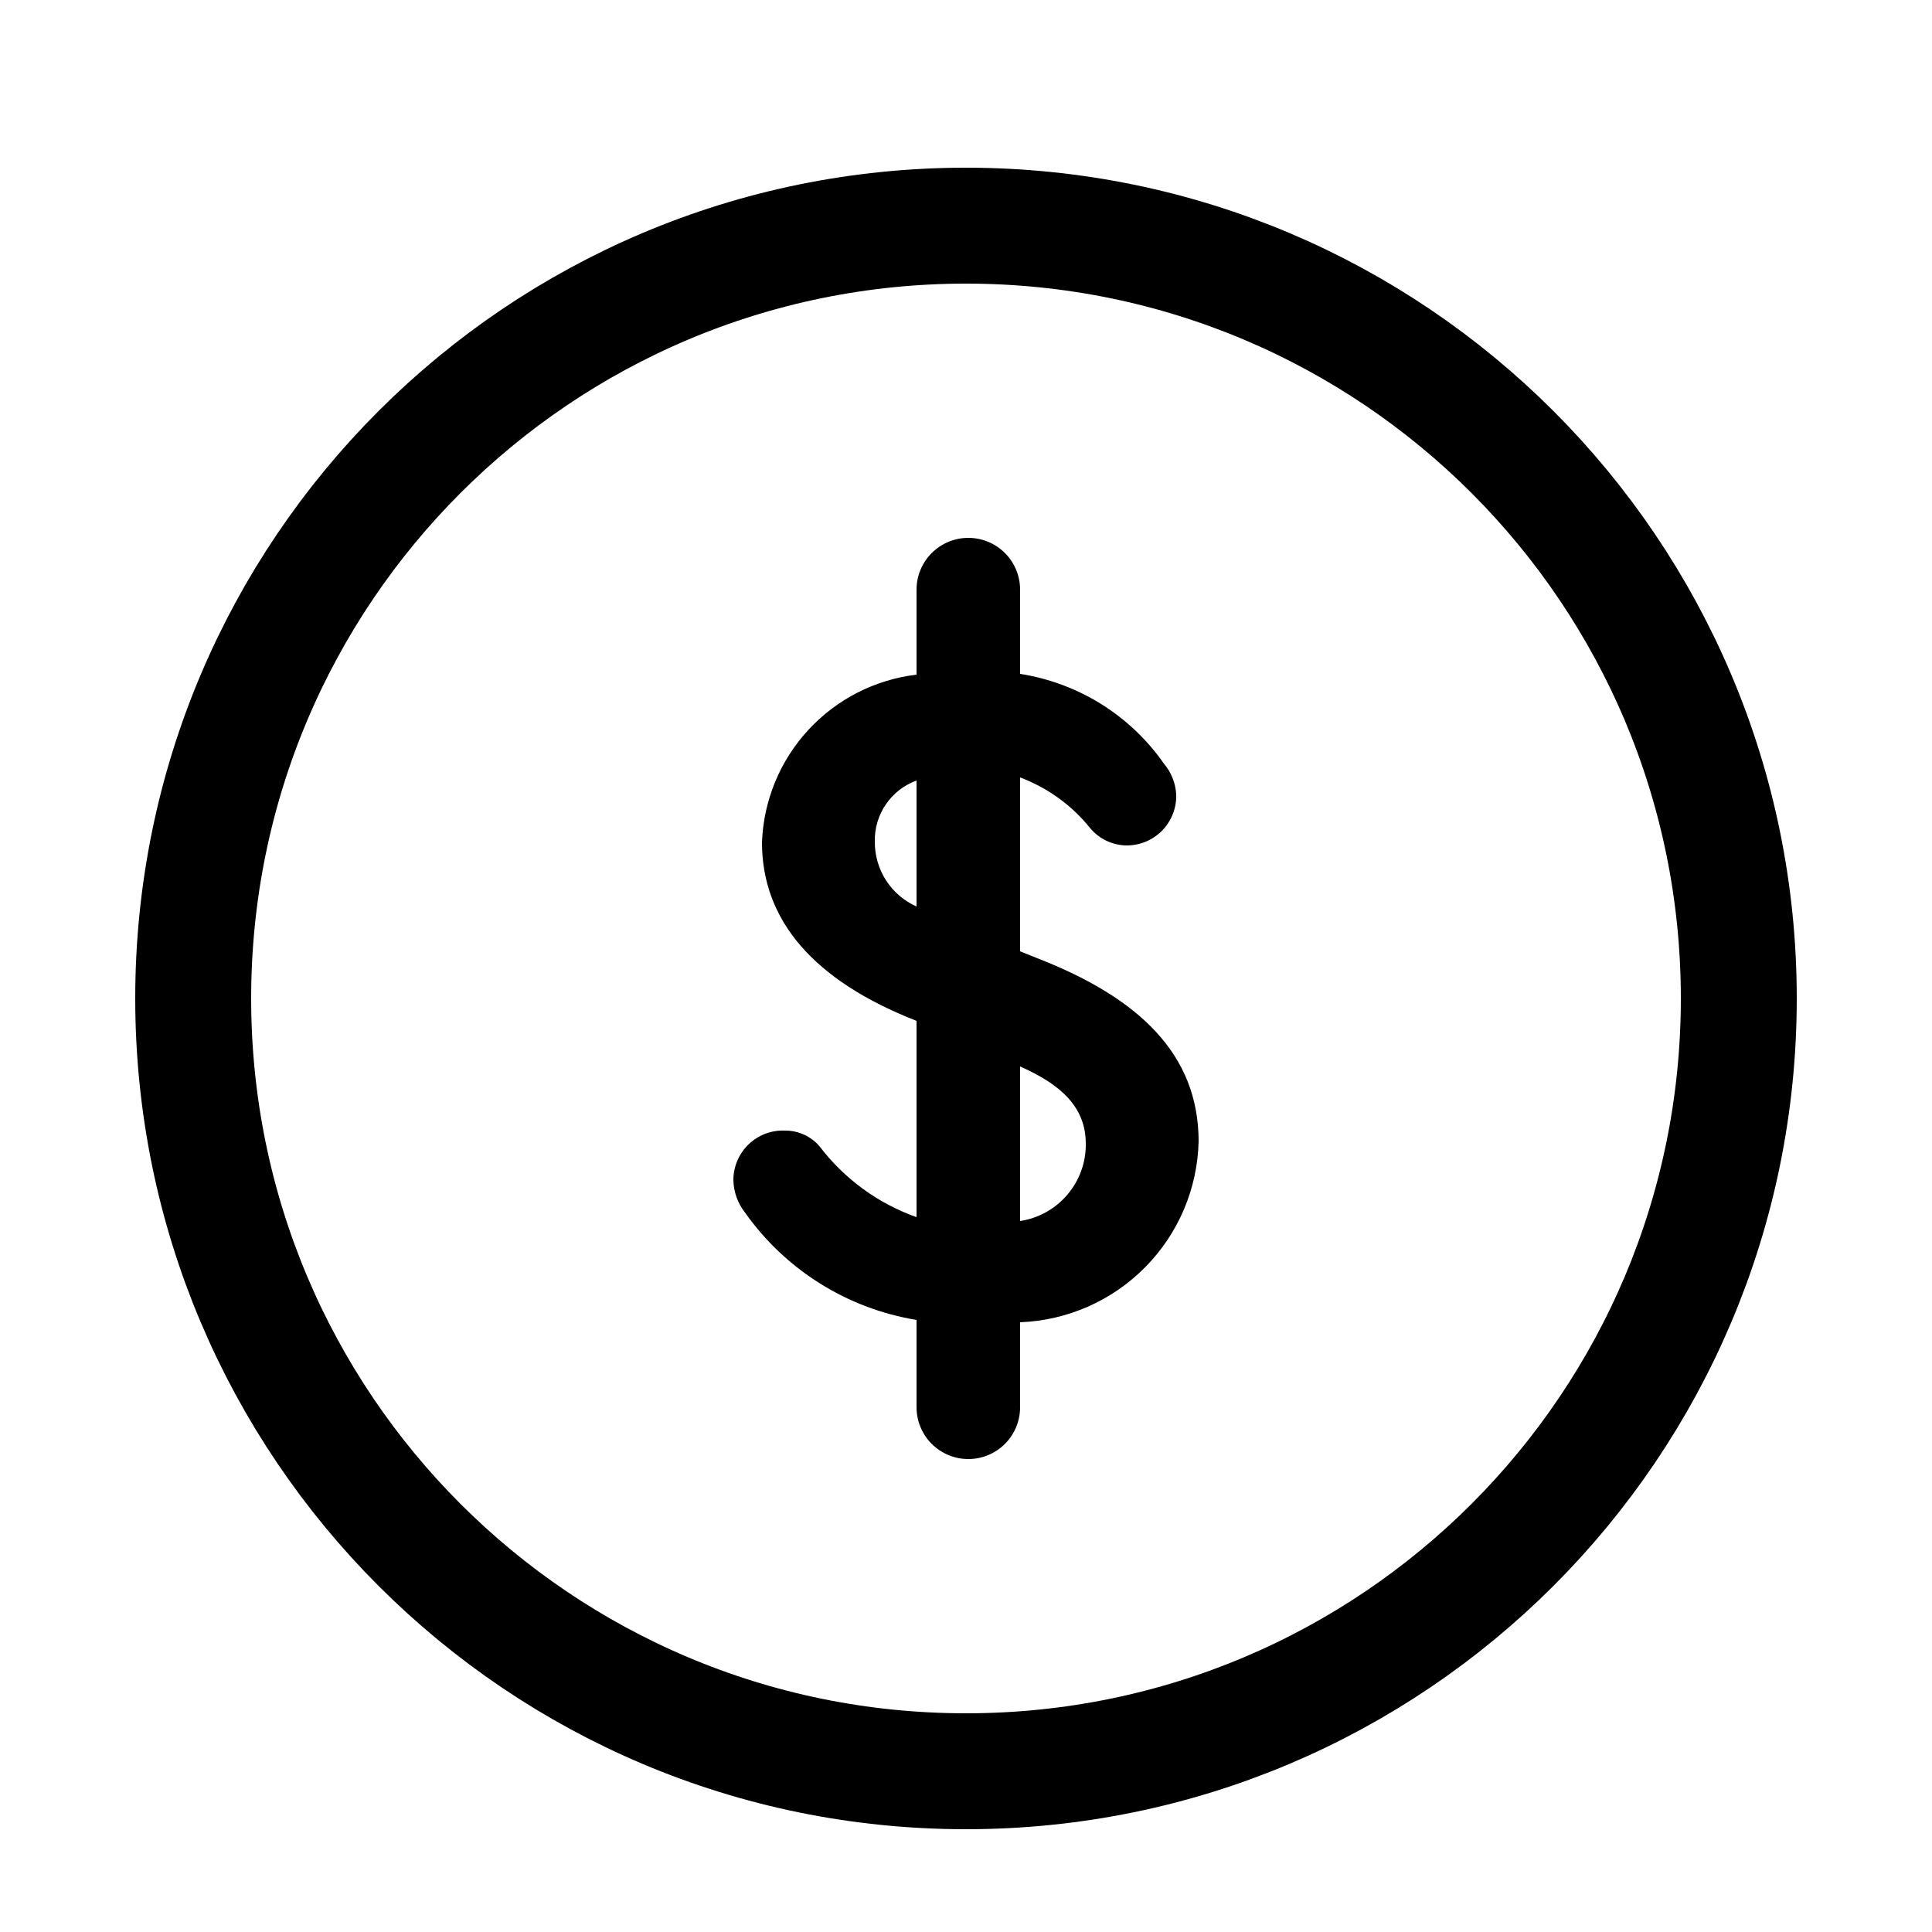
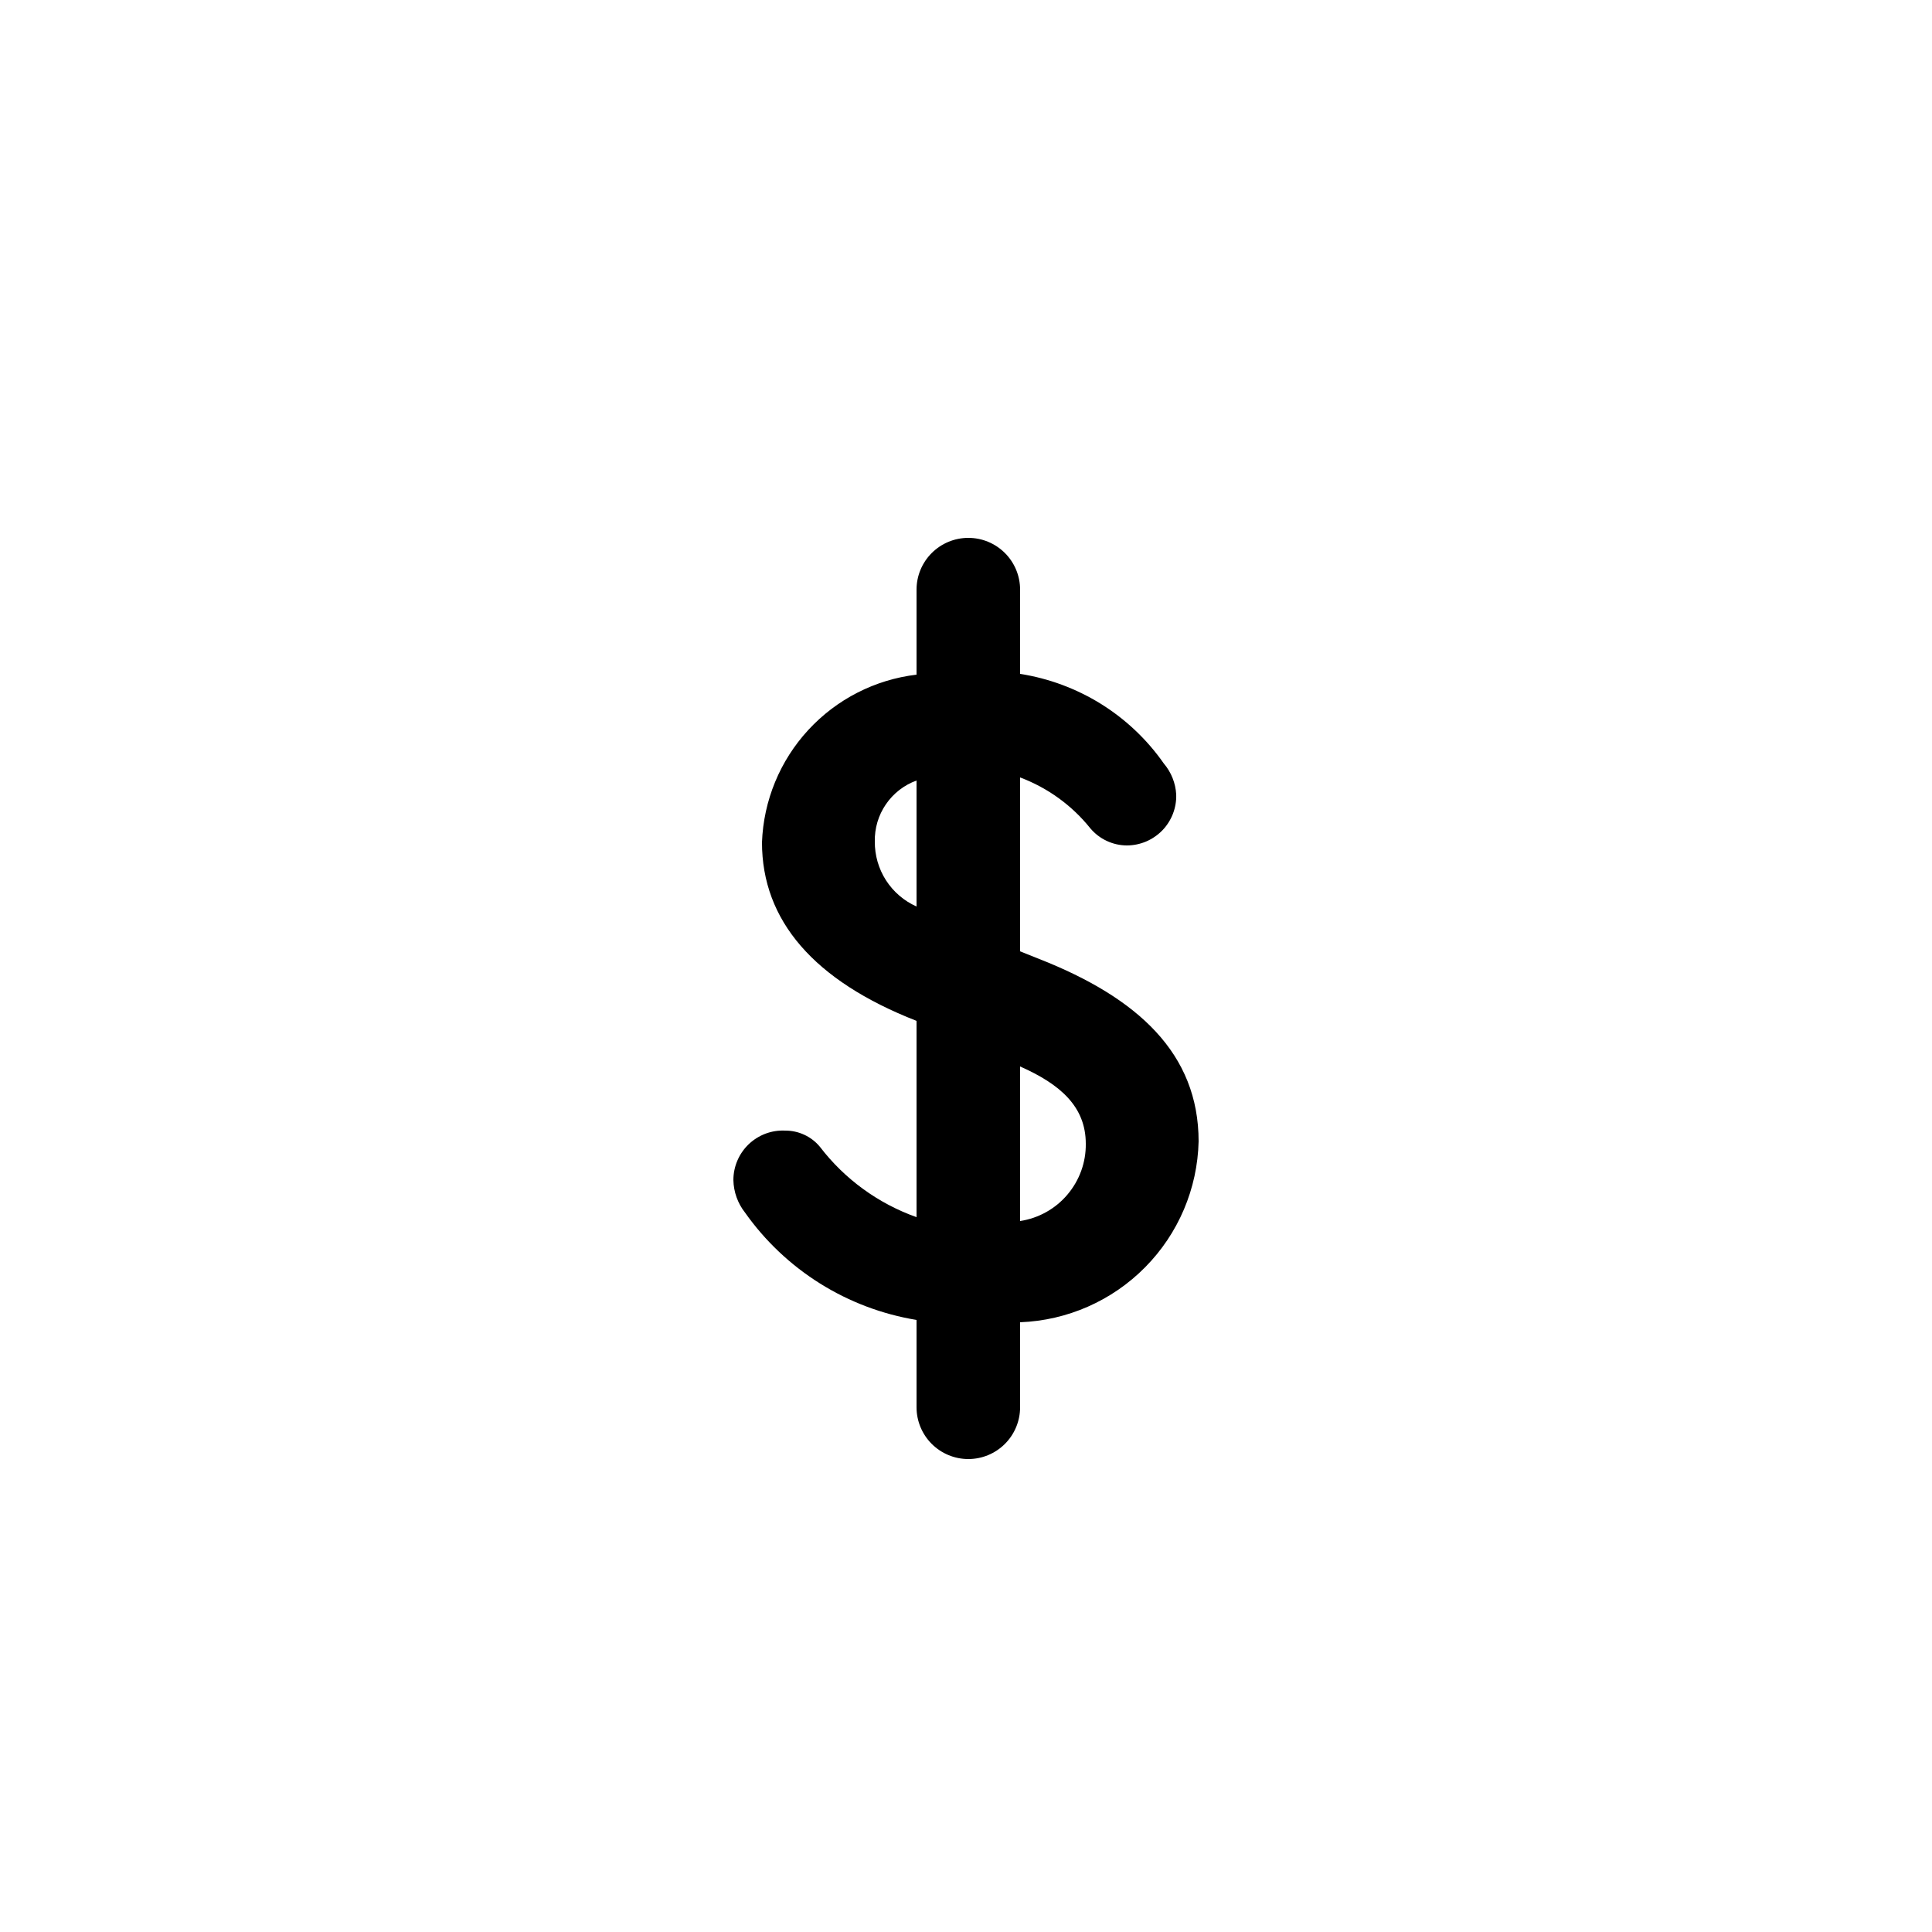
<svg xmlns="http://www.w3.org/2000/svg" width="40" height="40" viewBox="0 0 40 40" fill="none">
  <g id="coin-svgrepo-com 1">
-     <path id="Vector" d="M20 36.672C28.837 36.672 36 29.509 36 20.672C36 11.835 28.837 4.672 20 4.672C11.163 4.672 4 11.835 4 20.672C4 29.509 11.163 36.672 20 36.672Z" stroke="black" stroke-width="2.4" stroke-linecap="round" stroke-linejoin="round" />
    <path id="Vector_2" d="M21.12 27.376V29.136C21.12 29.42 21.007 29.693 20.806 29.894C20.605 30.095 20.333 30.208 20.048 30.208C19.764 30.208 19.491 30.095 19.29 29.894C19.089 29.693 18.976 29.42 18.976 29.136V27.328C18.266 27.211 17.587 26.955 16.977 26.573C16.367 26.191 15.839 25.692 15.424 25.104C15.273 24.912 15.189 24.676 15.184 24.432C15.184 24.293 15.212 24.156 15.267 24.028C15.321 23.901 15.401 23.786 15.501 23.69C15.601 23.595 15.72 23.52 15.85 23.471C15.979 23.423 16.118 23.401 16.256 23.408C16.394 23.407 16.53 23.437 16.654 23.495C16.779 23.553 16.889 23.638 16.976 23.744C17.488 24.413 18.183 24.918 18.976 25.2V21.136C16.848 20.304 15.776 19.056 15.776 17.44C15.808 16.575 16.148 15.749 16.735 15.113C17.322 14.476 18.117 14.07 18.976 13.968V12.208C18.976 11.923 19.089 11.651 19.29 11.45C19.491 11.249 19.764 11.136 20.048 11.136C20.333 11.136 20.605 11.249 20.806 11.45C21.007 11.651 21.12 11.923 21.12 12.208V13.952C21.716 14.045 22.286 14.258 22.798 14.576C23.309 14.895 23.751 15.314 24.096 15.808C24.249 15.988 24.339 16.213 24.352 16.448C24.357 16.585 24.333 16.721 24.284 16.849C24.234 16.977 24.16 17.094 24.064 17.193C23.968 17.291 23.854 17.369 23.728 17.423C23.601 17.476 23.466 17.504 23.328 17.504C23.185 17.503 23.044 17.471 22.914 17.41C22.784 17.35 22.669 17.261 22.576 17.152C22.195 16.675 21.692 16.311 21.12 16.096V19.696L21.52 19.856C23.552 20.656 24.816 21.808 24.816 23.632C24.793 24.609 24.397 25.541 23.71 26.236C23.023 26.932 22.097 27.339 21.12 27.376ZM18.976 18.768V16.16C18.718 16.253 18.496 16.426 18.341 16.653C18.186 16.879 18.106 17.149 18.112 17.424C18.11 17.708 18.19 17.986 18.343 18.225C18.497 18.464 18.717 18.653 18.976 18.768ZM22.48 23.68C22.48 22.912 21.952 22.448 21.12 22.08V25.28C21.502 25.222 21.85 25.028 22.099 24.734C22.349 24.44 22.485 24.066 22.48 23.68Z" fill="black" />
  </g>
</svg>